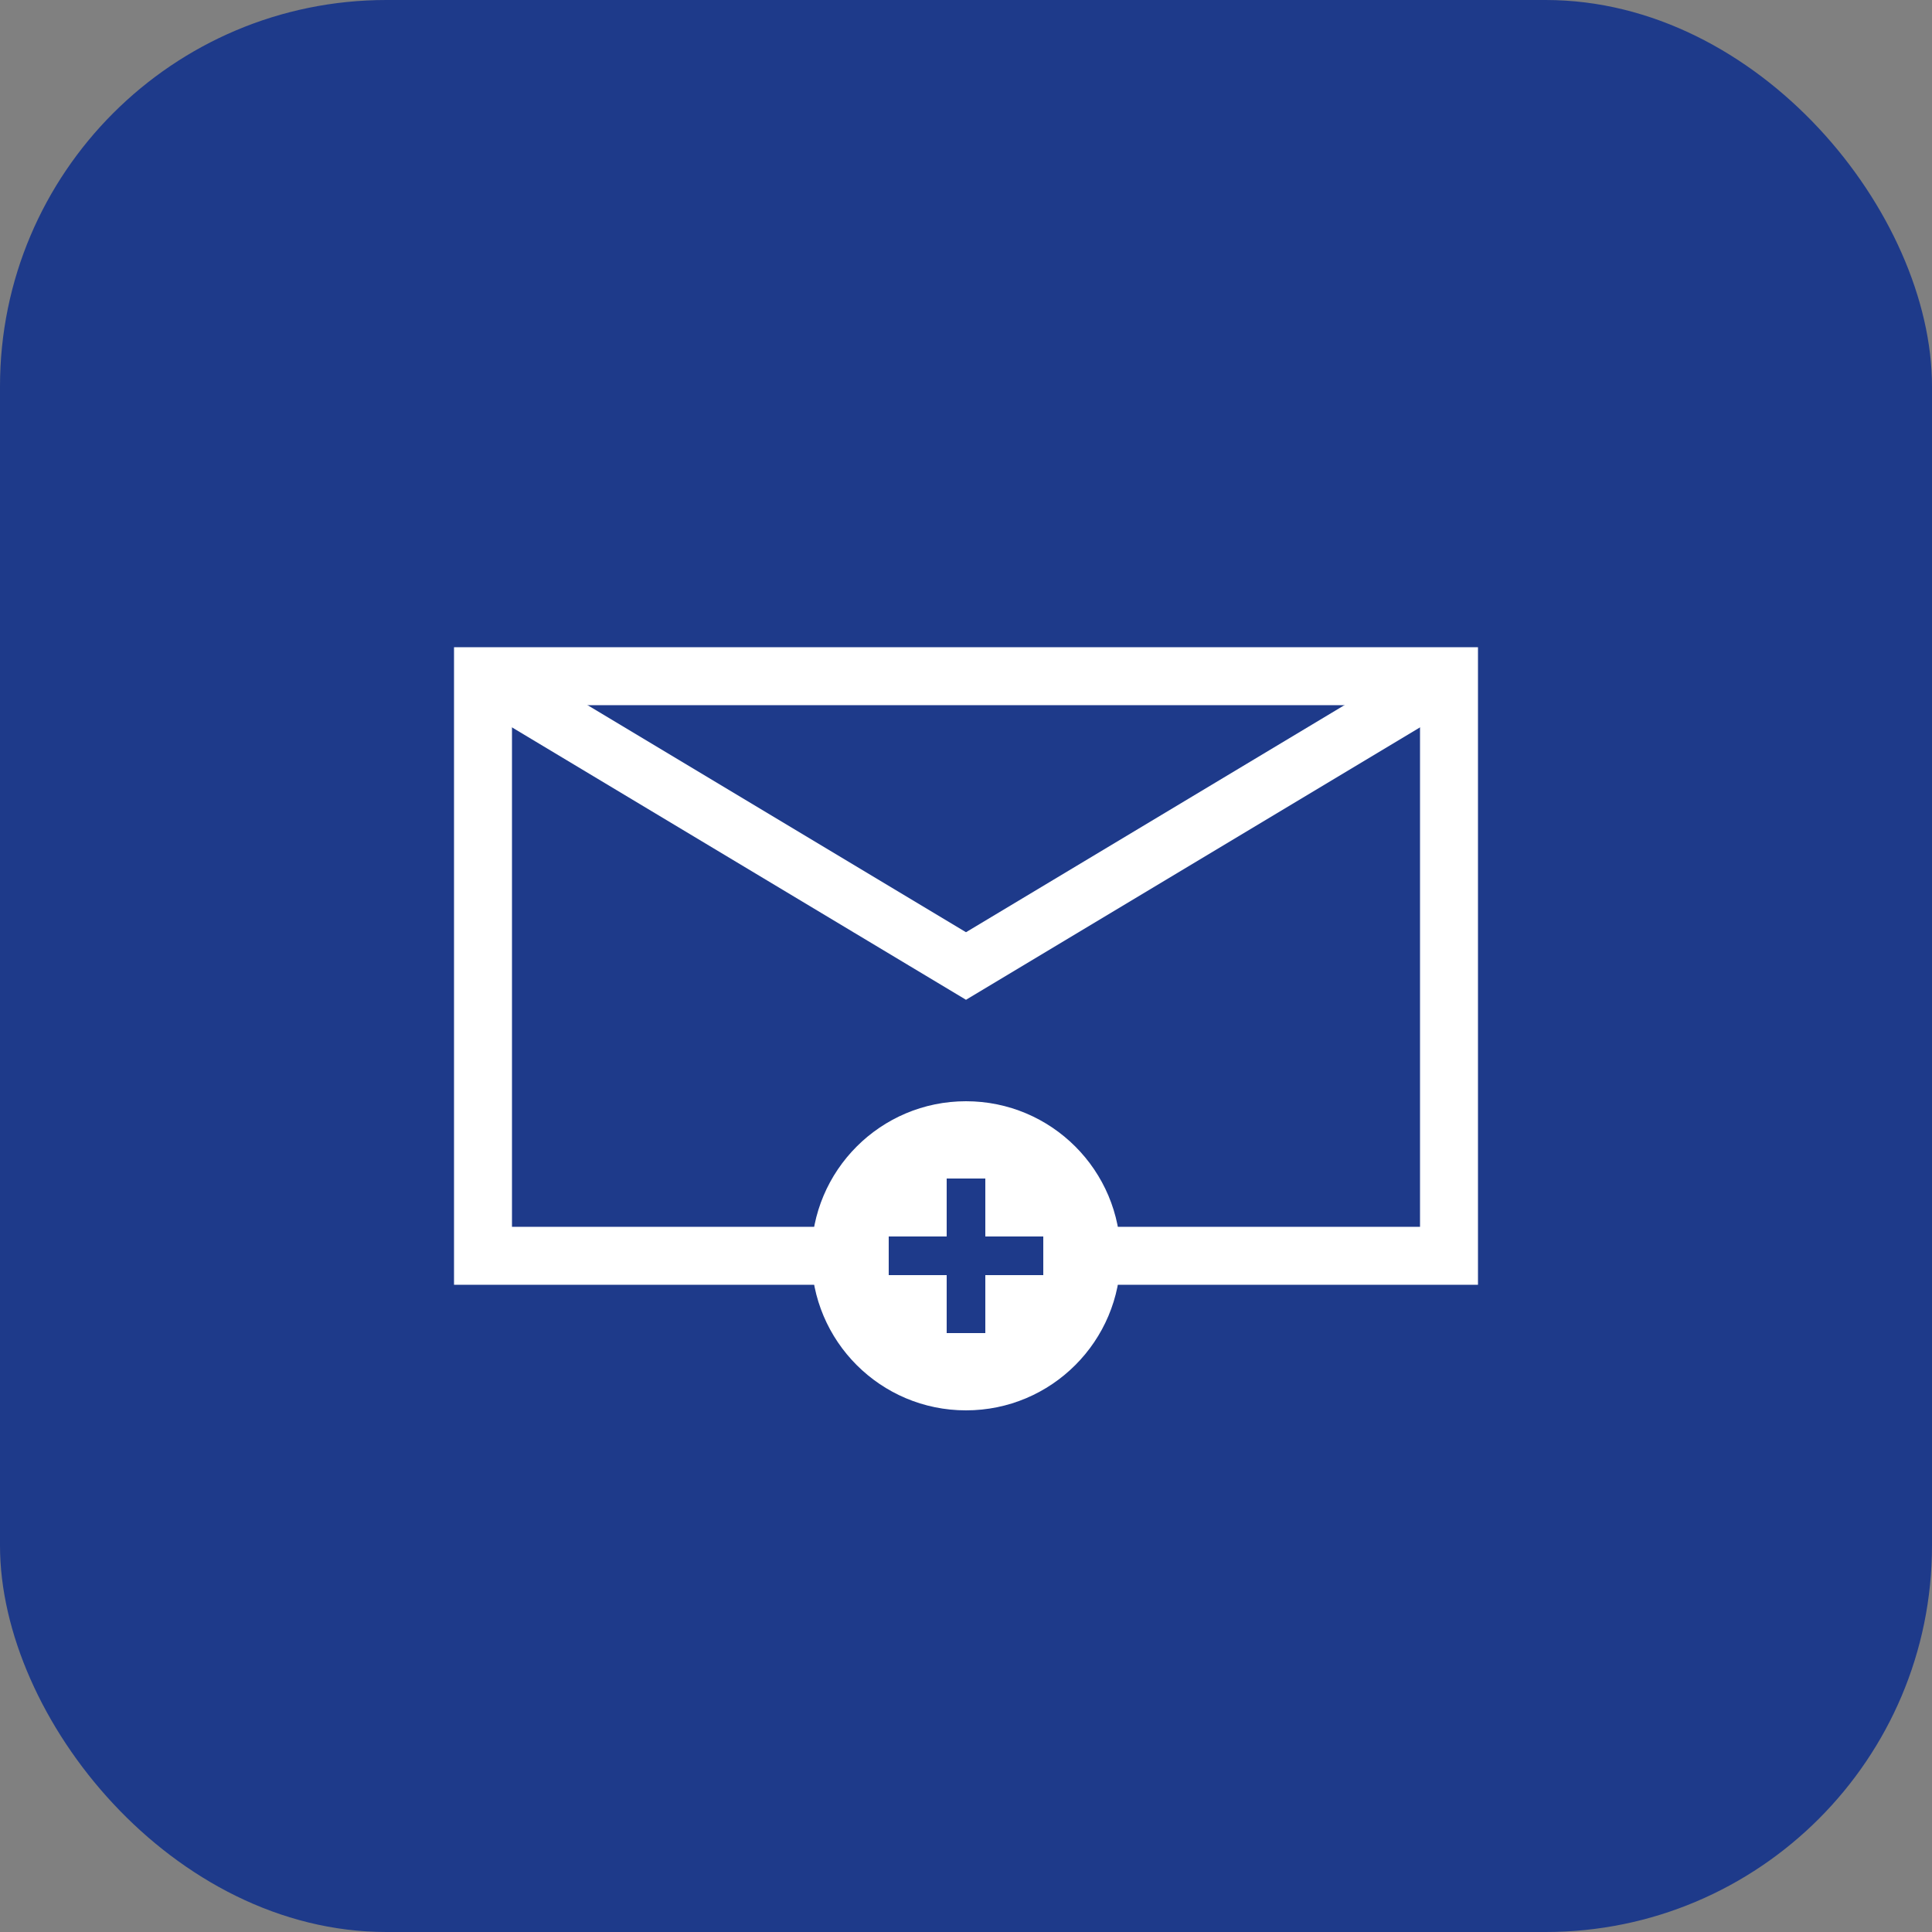
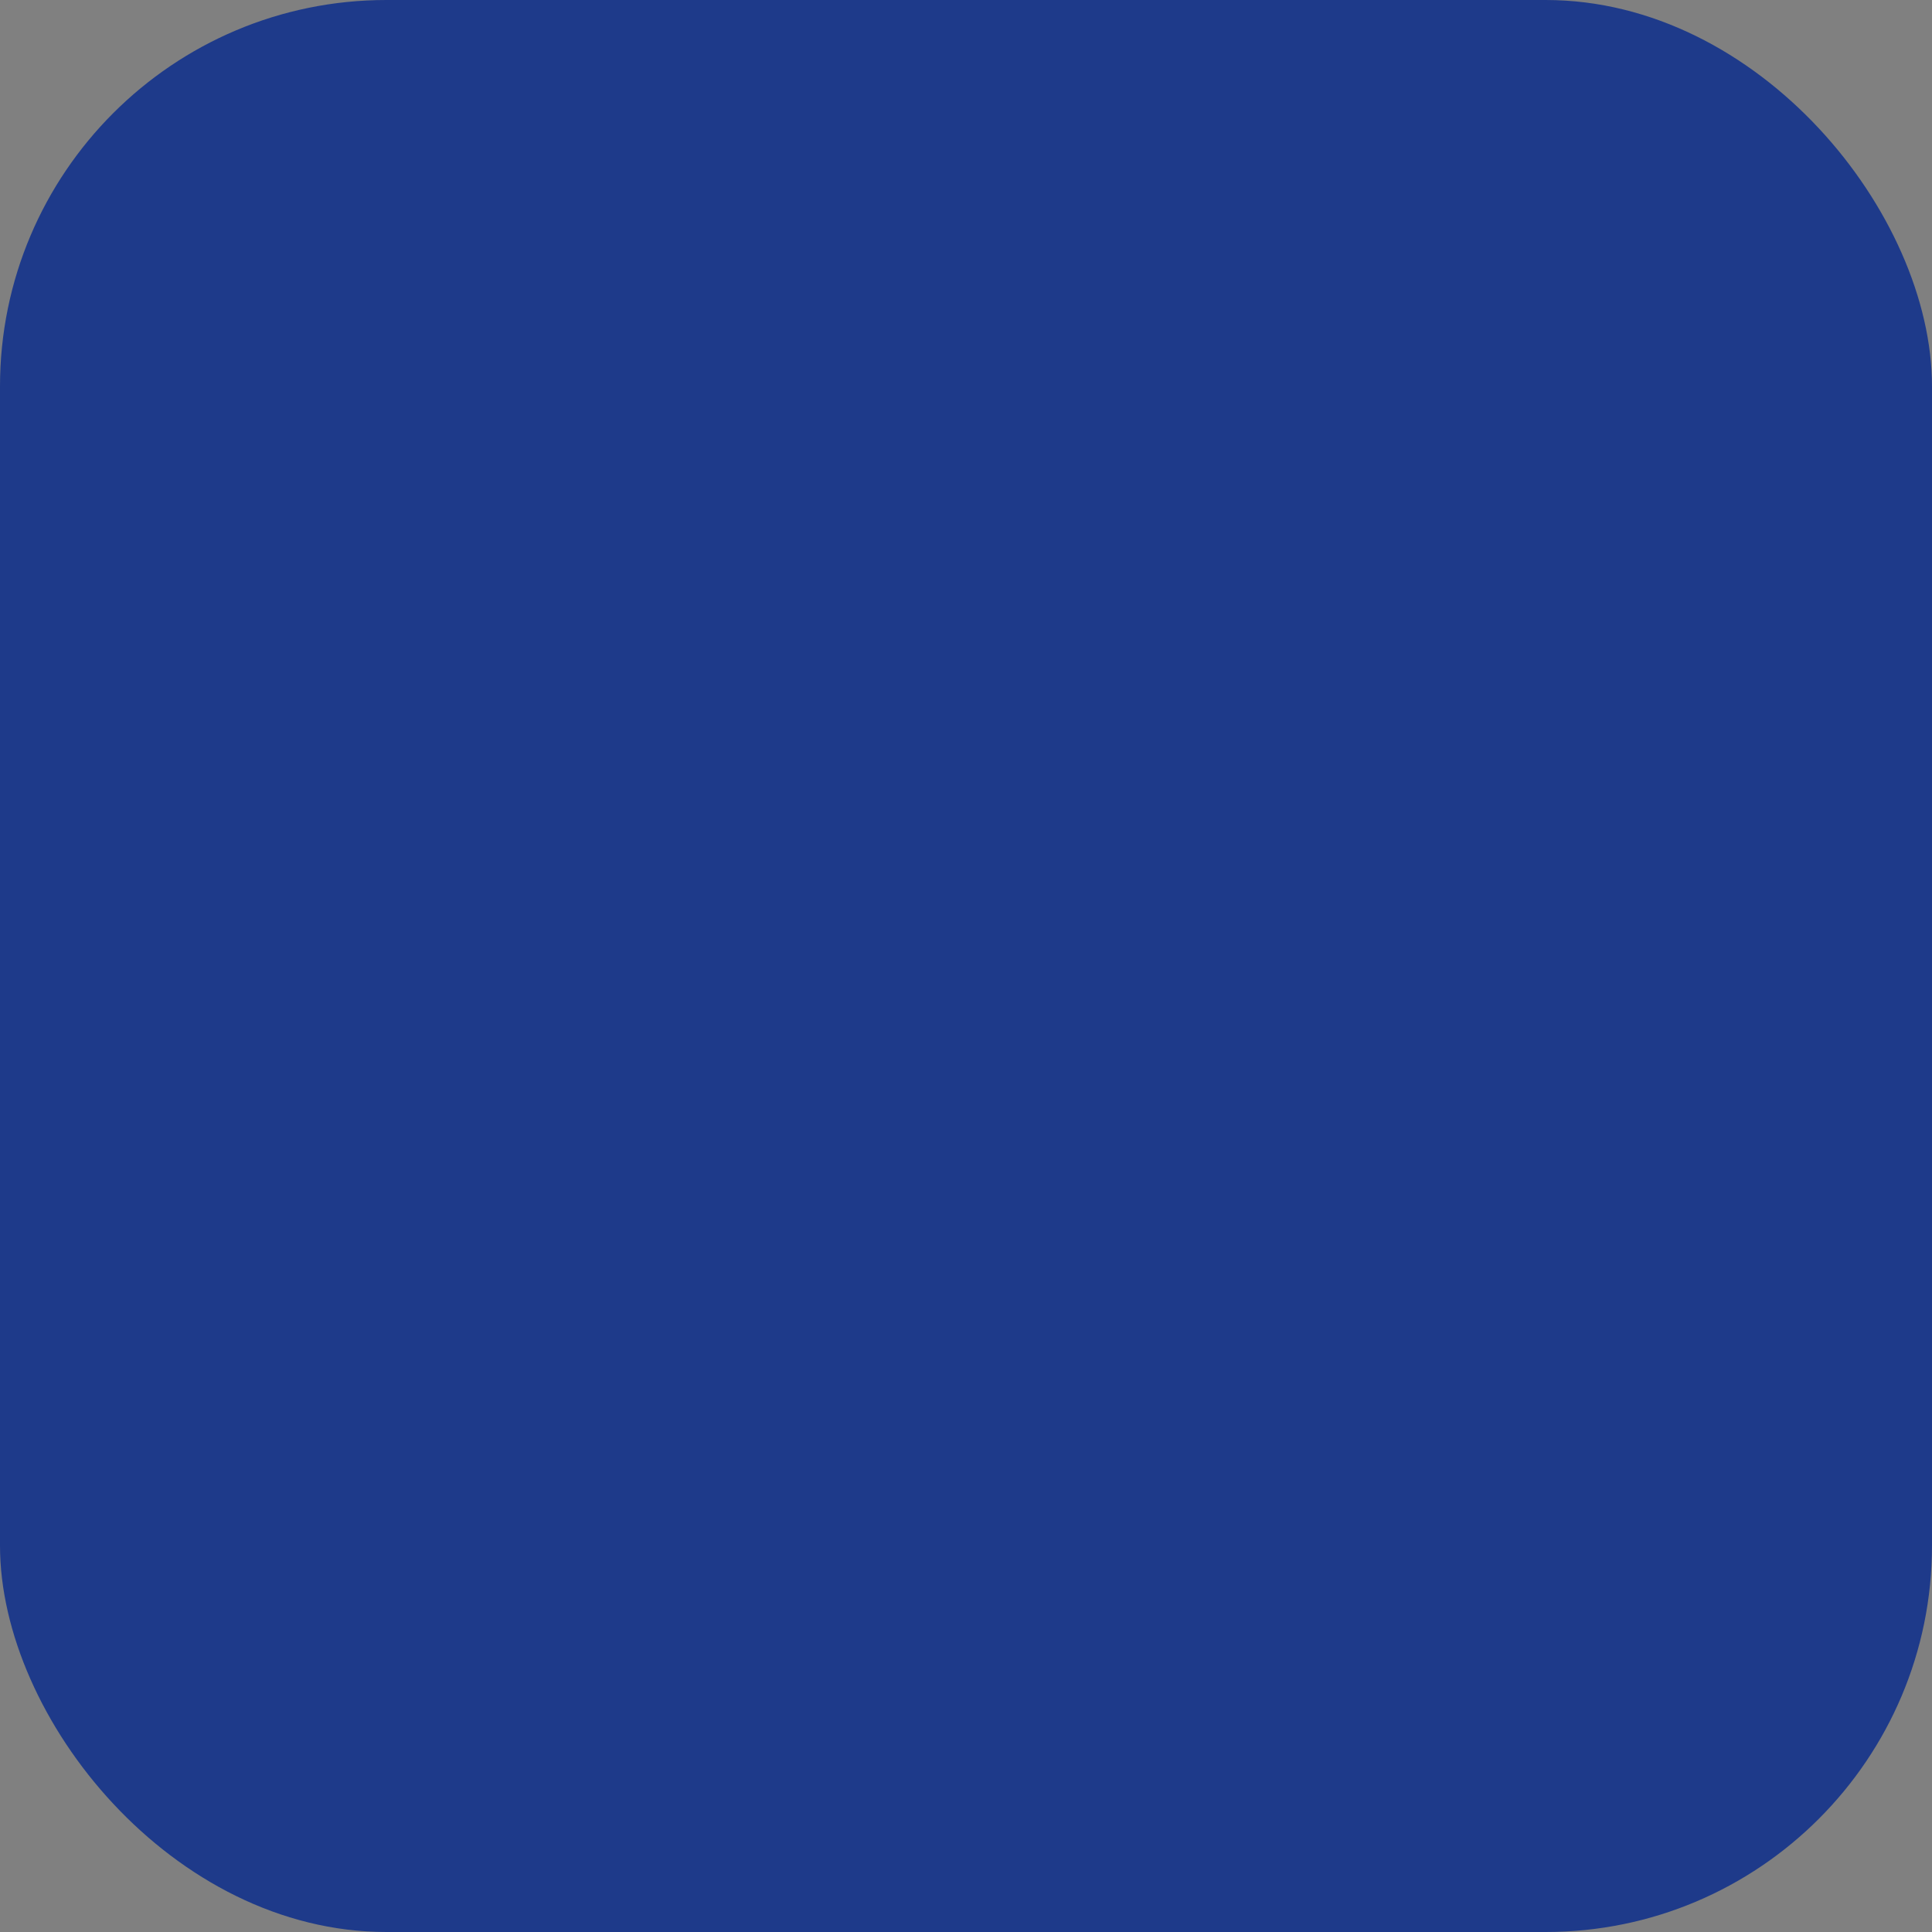
<svg xmlns="http://www.w3.org/2000/svg" viewBox="0 0 100 100" fill="none">
  <rect x="0" y="0" width="100" height="100" fill="#808080" stroke="none" />
  <rect width="100" height="100" rx="20" fill="#1e3a8a" />
-   <path d="M25 35 L75 35 L75 65 L25 65 Z" stroke="white" stroke-width="3" fill="none" />
-   <path d="M25 35 L50 50 L75 35" stroke="white" stroke-width="3" fill="none" />
-   <circle cx="50" cy="65" r="8" fill="white" />
-   <path d="M50 61 L50 69 M46 65 L54 65" stroke="#1e3a8a" stroke-width="2" />
</svg>